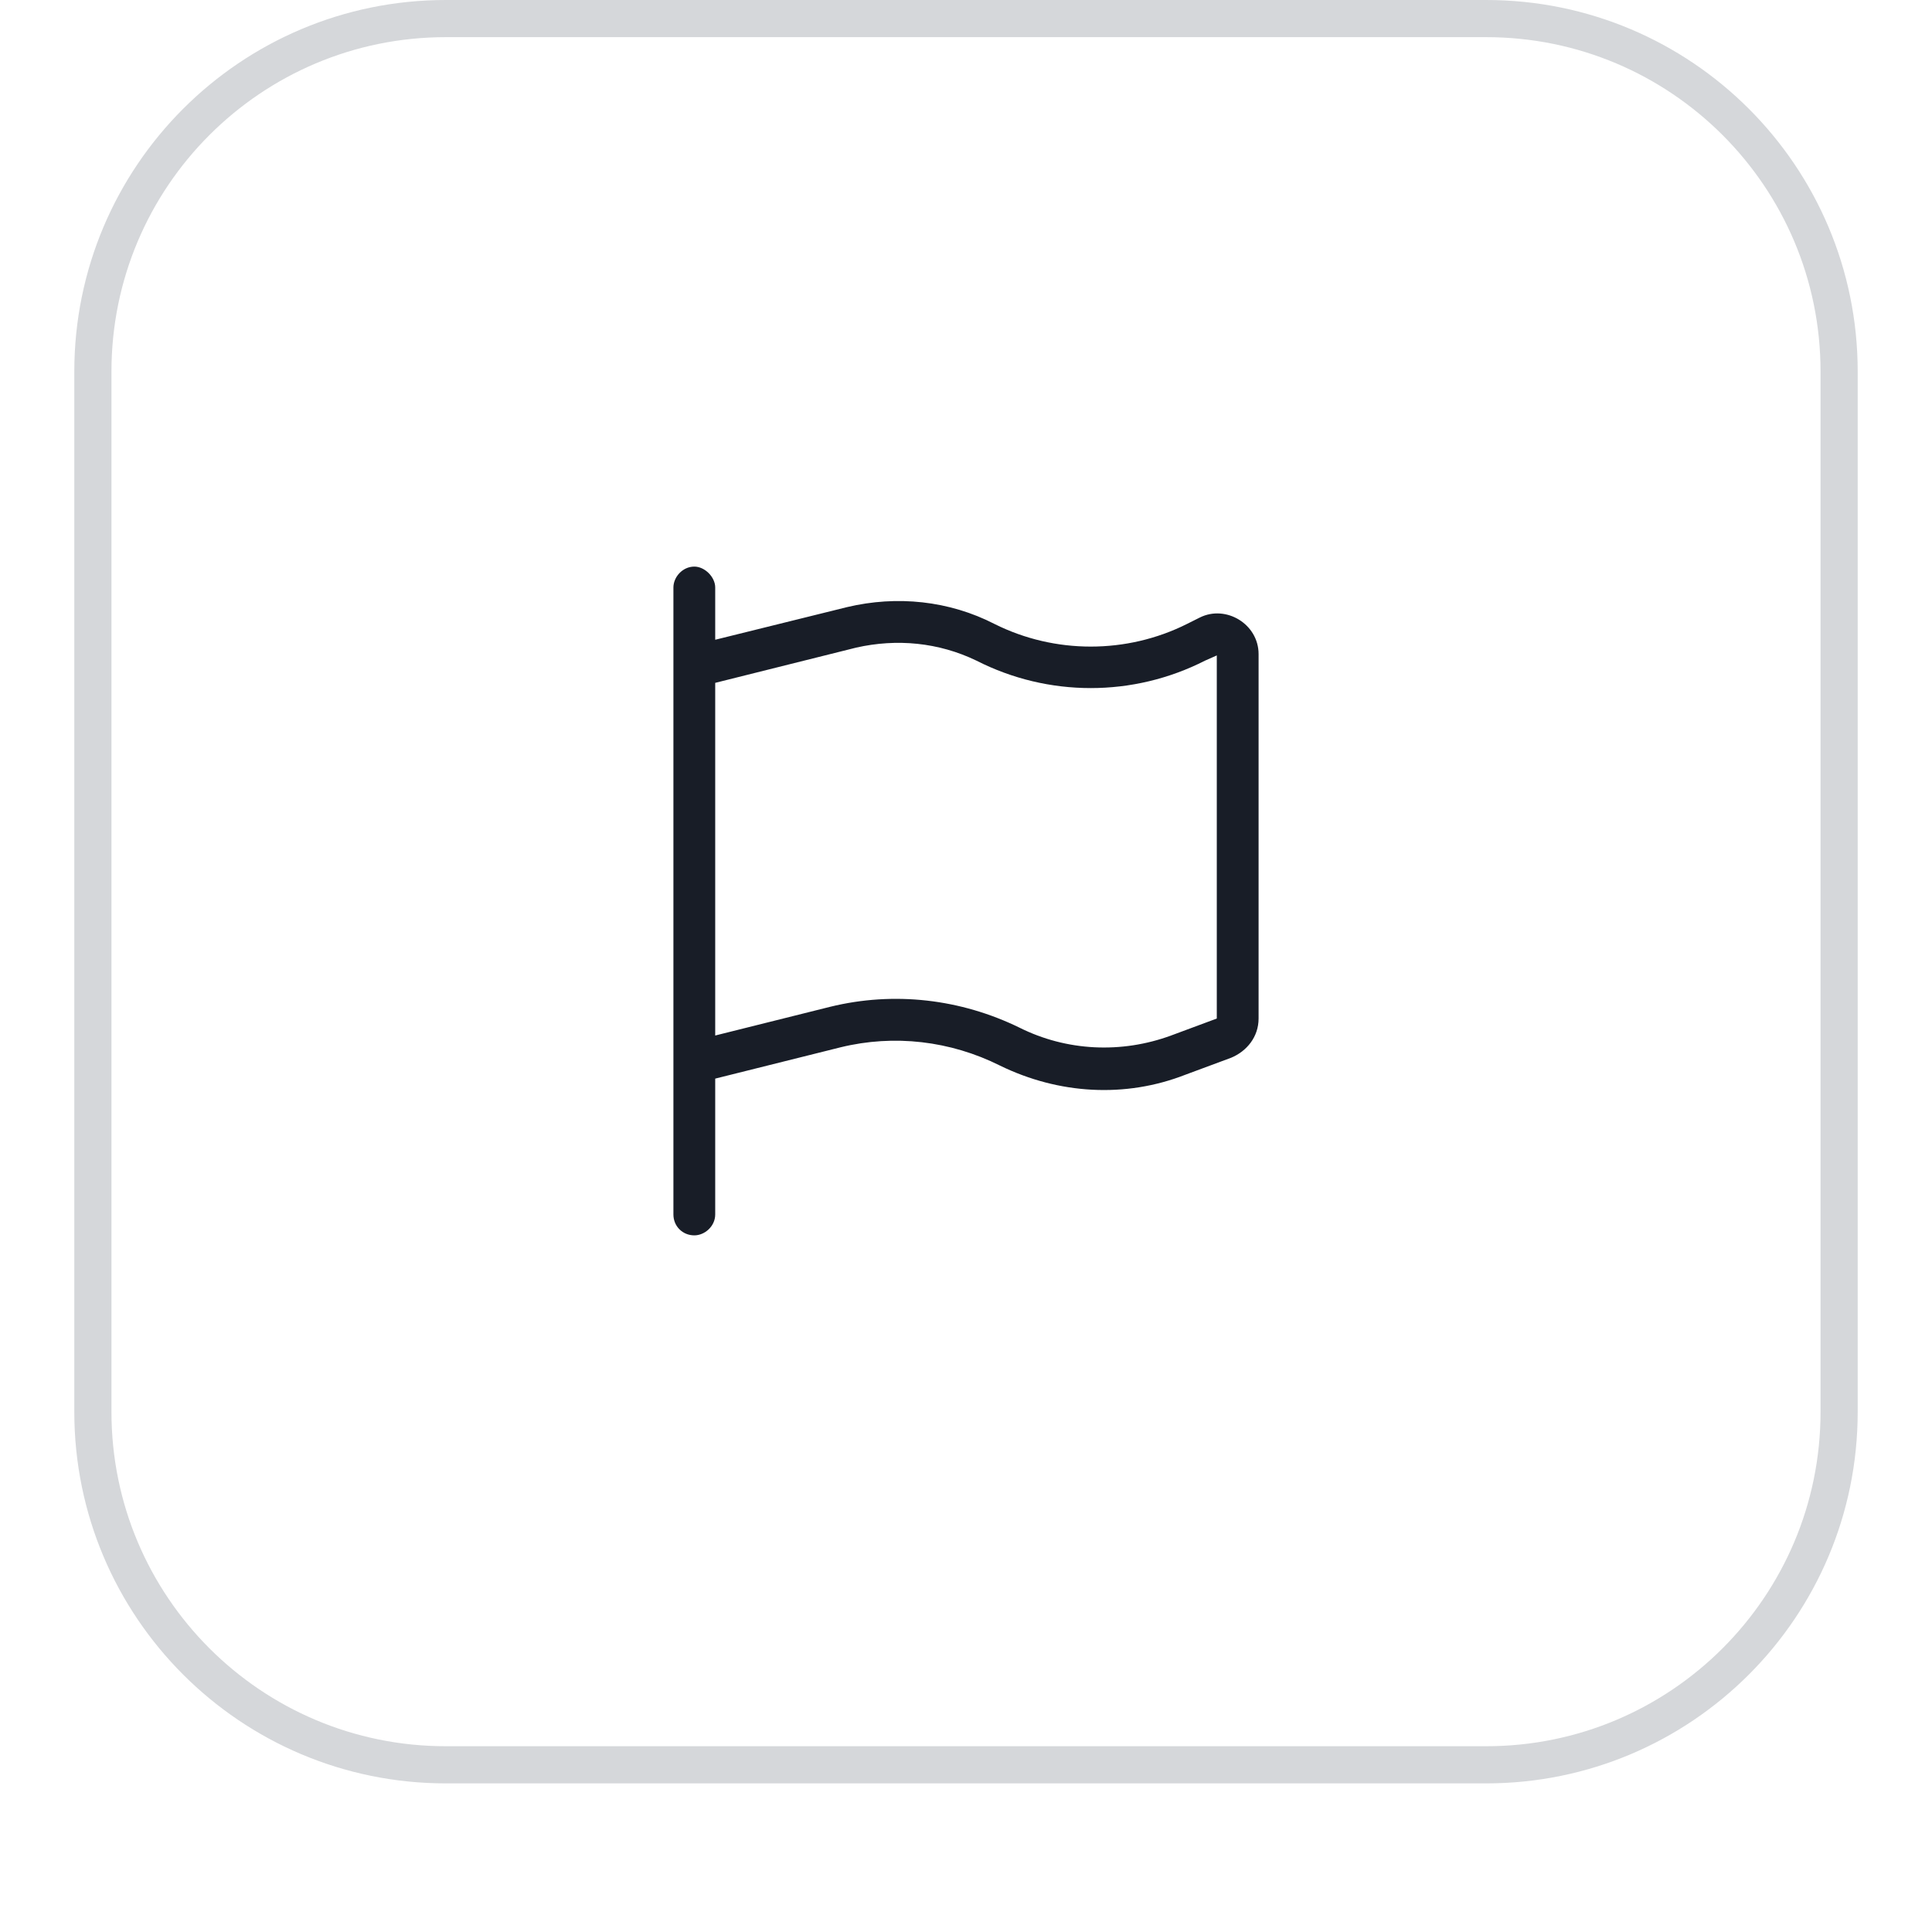
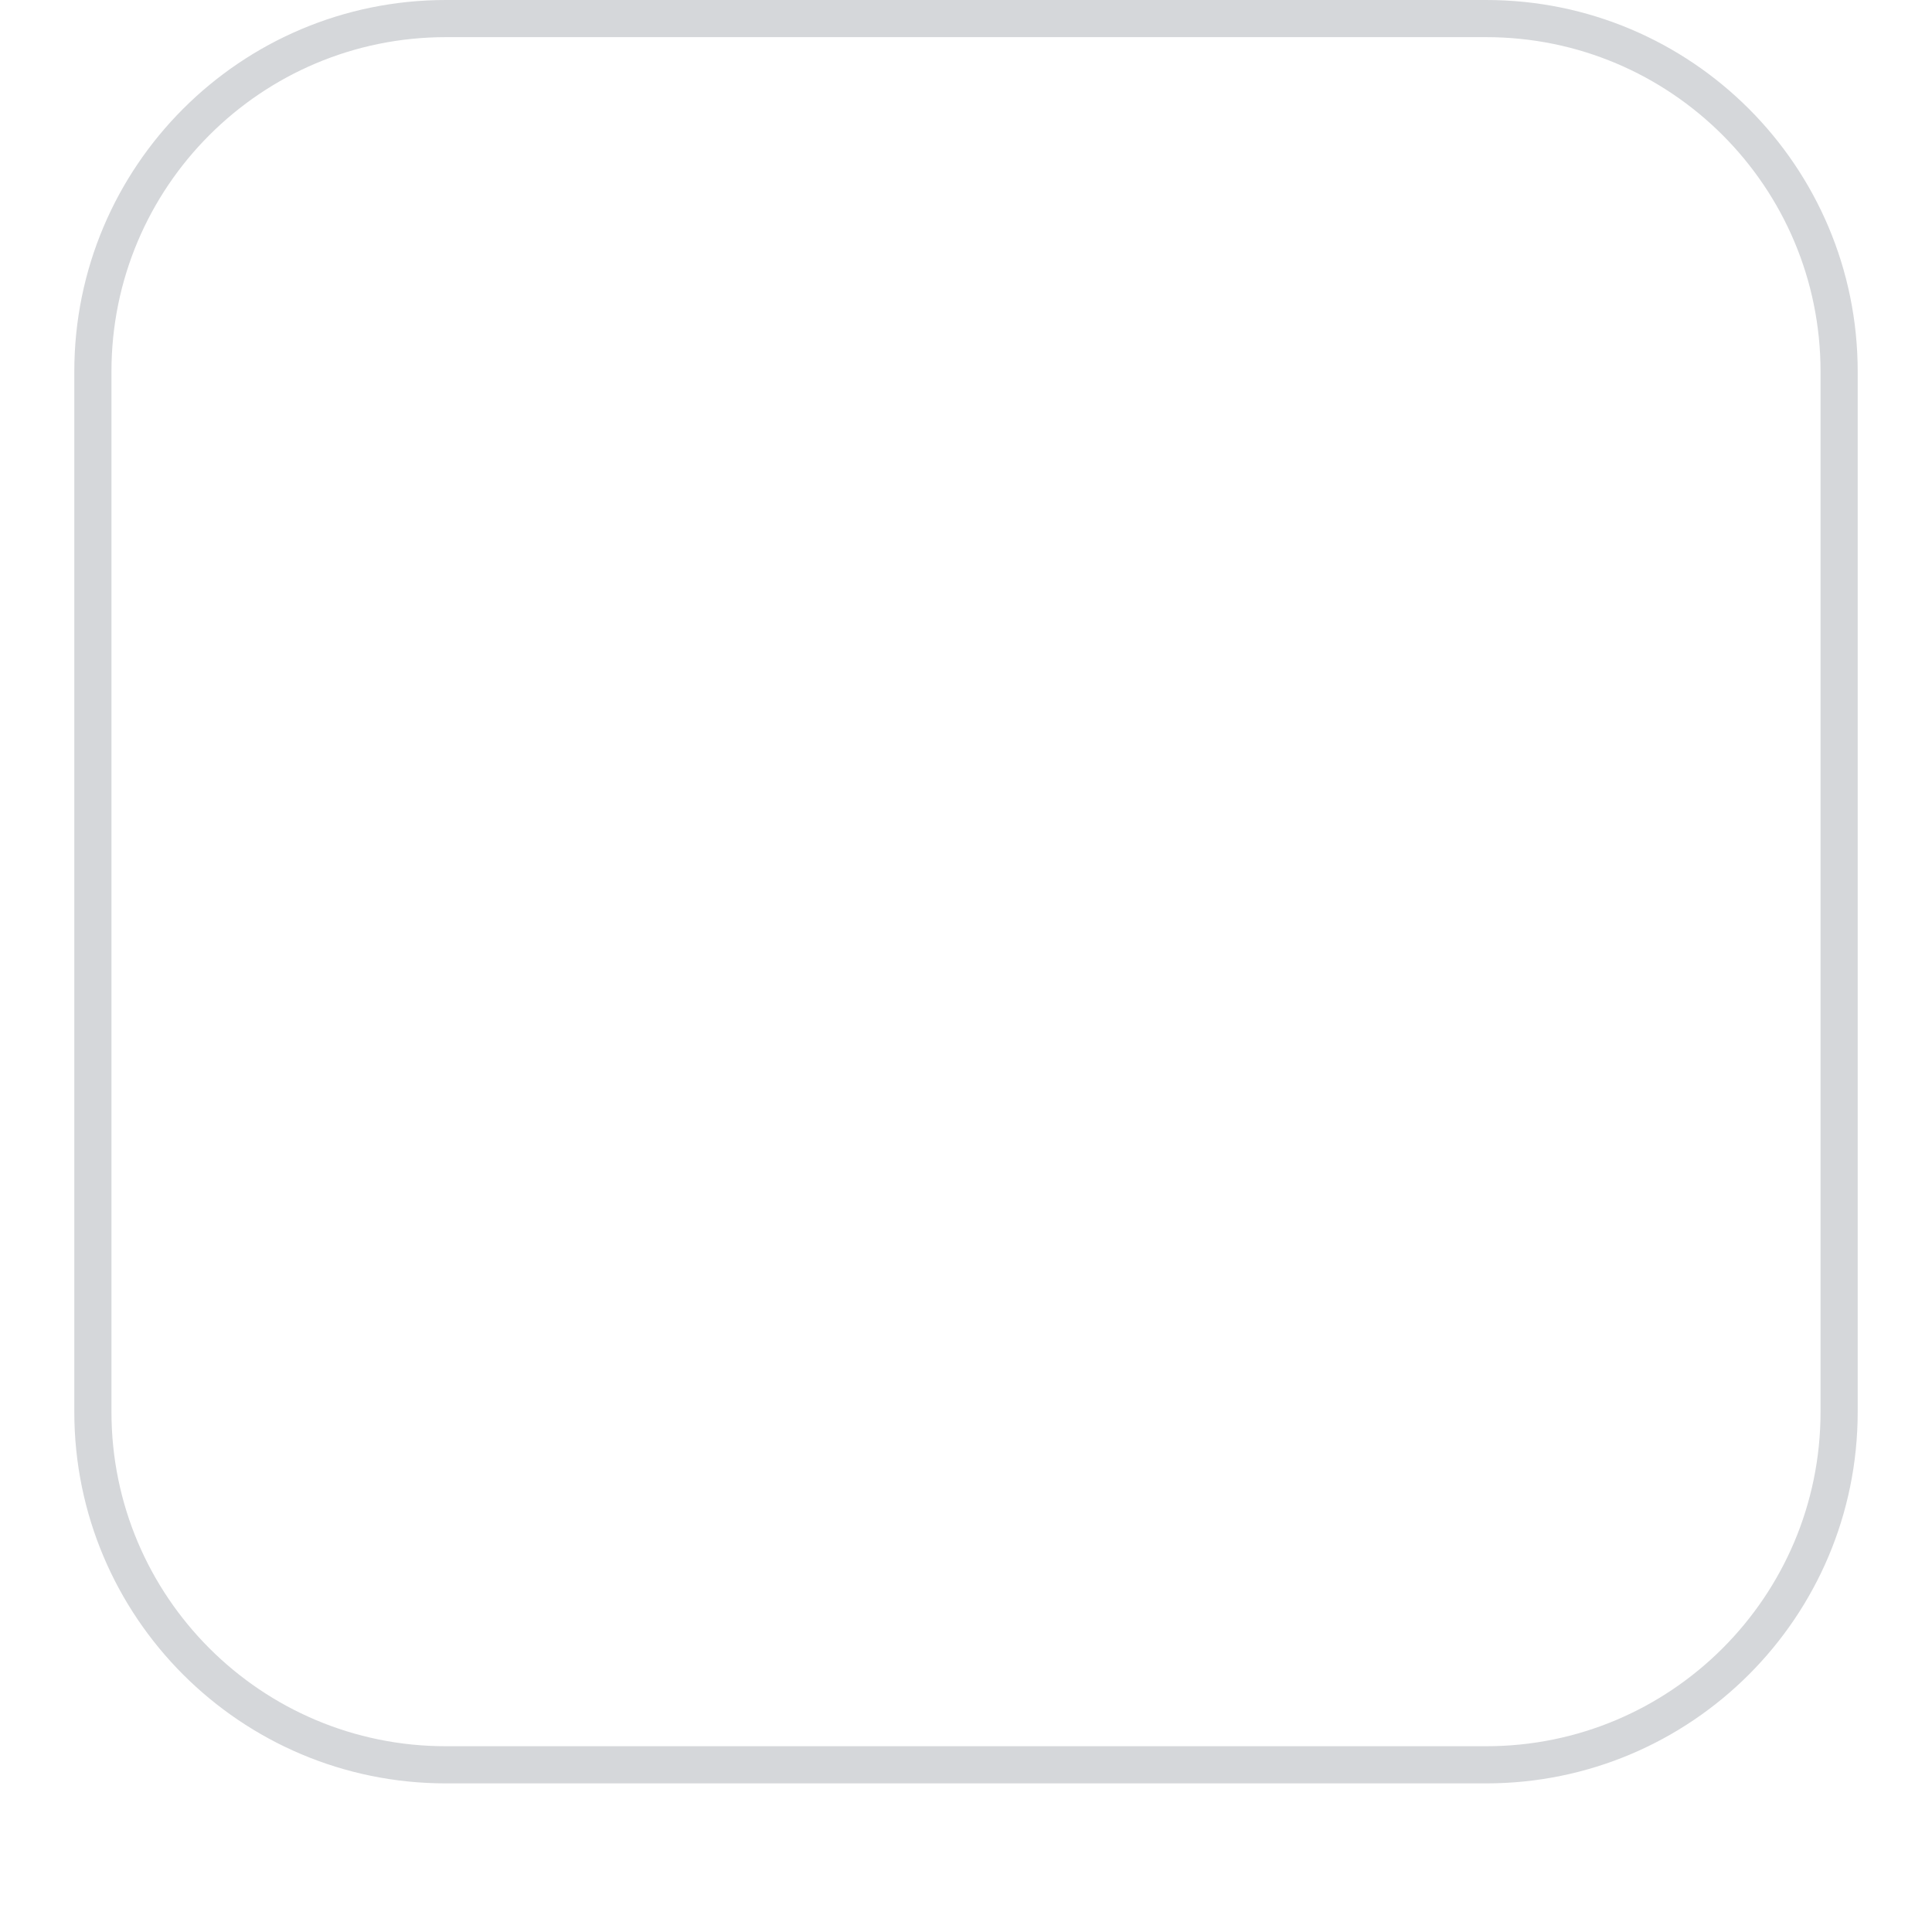
<svg xmlns="http://www.w3.org/2000/svg" width="52" height="52" viewBox="0 0 52 52" fill="none">
  <g filter="url(#filter0_dii_52_30509)">
    <path d="M2 11C2 5.477 6.477 1 12 1H40C45.523 1 50 5.477 50 11V39C50 44.523 45.523 49 40 49H12C6.477 49 2 44.523 2 39V11Z" fill="white" />
    <path d="M12 1.5H40C45.247 1.5 49.5 5.753 49.5 11V39C49.5 44.247 45.247 48.5 40 48.5H12C6.753 48.5 2.5 44.247 2.5 39V11C2.5 5.753 6.753 1.5 12 1.5Z" stroke="#D5D7DA" />
-     <path d="M19.25 16.812V18.219L22.801 17.34C24.137 17.023 25.543 17.164 26.773 17.797C28.391 18.605 30.324 18.605 31.941 17.797L32.293 17.621C32.996 17.27 33.875 17.797 33.875 18.605V28.414C33.875 28.906 33.559 29.293 33.137 29.469L31.906 29.926C30.289 30.559 28.496 30.453 26.914 29.68C25.578 29.012 24.066 28.836 22.625 29.188L19.25 30.031V33.688C19.25 34.004 18.969 34.25 18.688 34.25C18.371 34.25 18.125 34.004 18.125 33.688V30.312V29.152V18.5V16.812C18.125 16.531 18.371 16.25 18.688 16.25C18.969 16.25 19.25 16.531 19.25 16.812ZM19.25 19.379V28.871L22.344 28.098C24.066 27.676 25.859 27.887 27.441 28.66C28.707 29.293 30.184 29.363 31.52 28.871L32.75 28.414V18.641L32.434 18.781C30.5 19.766 28.215 19.766 26.281 18.781C25.262 18.289 24.137 18.184 23.047 18.43L19.25 19.379Z" fill="#181D27" />
  </g>
  <defs>
    <filter id="filter0_dii_52_30509" x="0" y="0" width="52" height="52" filterUnits="userSpaceOnUse" color-interpolation-filters="sRGB">
      <feFlood flood-opacity="0" result="BackgroundImageFix" />
      <feColorMatrix in="SourceAlpha" type="matrix" values="0 0 0 0 0 0 0 0 0 0 0 0 0 0 0 0 0 0 127 0" result="hardAlpha" />
      <feOffset dy="1" />
      <feGaussianBlur stdDeviation="1" />
      <feColorMatrix type="matrix" values="0 0 0 0 0.039 0 0 0 0 0.05 0 0 0 0 0.071 0 0 0 0.05 0" />
      <feBlend mode="normal" in2="BackgroundImageFix" result="effect1_dropShadow_52_30509" />
      <feBlend mode="normal" in="SourceGraphic" in2="effect1_dropShadow_52_30509" result="shape" />
      <feColorMatrix in="SourceAlpha" type="matrix" values="0 0 0 0 0 0 0 0 0 0 0 0 0 0 0 0 0 0 127 0" result="hardAlpha" />
      <feOffset dy="-2" />
      <feComposite in2="hardAlpha" operator="arithmetic" k2="-1" k3="1" />
      <feColorMatrix type="matrix" values="0 0 0 0 0.039 0 0 0 0 0.05 0 0 0 0 0.071 0 0 0 0.05 0" />
      <feBlend mode="normal" in2="shape" result="effect2_innerShadow_52_30509" />
      <feColorMatrix in="SourceAlpha" type="matrix" values="0 0 0 0 0 0 0 0 0 0 0 0 0 0 0 0 0 0 127 0" result="hardAlpha" />
      <feMorphology radius="1" operator="erode" in="SourceAlpha" result="effect3_innerShadow_52_30509" />
      <feOffset />
      <feComposite in2="hardAlpha" operator="arithmetic" k2="-1" k3="1" />
      <feColorMatrix type="matrix" values="0 0 0 0 0.039 0 0 0 0 0.05 0 0 0 0 0.071 0 0 0 0.18 0" />
      <feBlend mode="normal" in2="effect2_innerShadow_52_30509" result="effect3_innerShadow_52_30509" />
    </filter>
  </defs>
</svg>